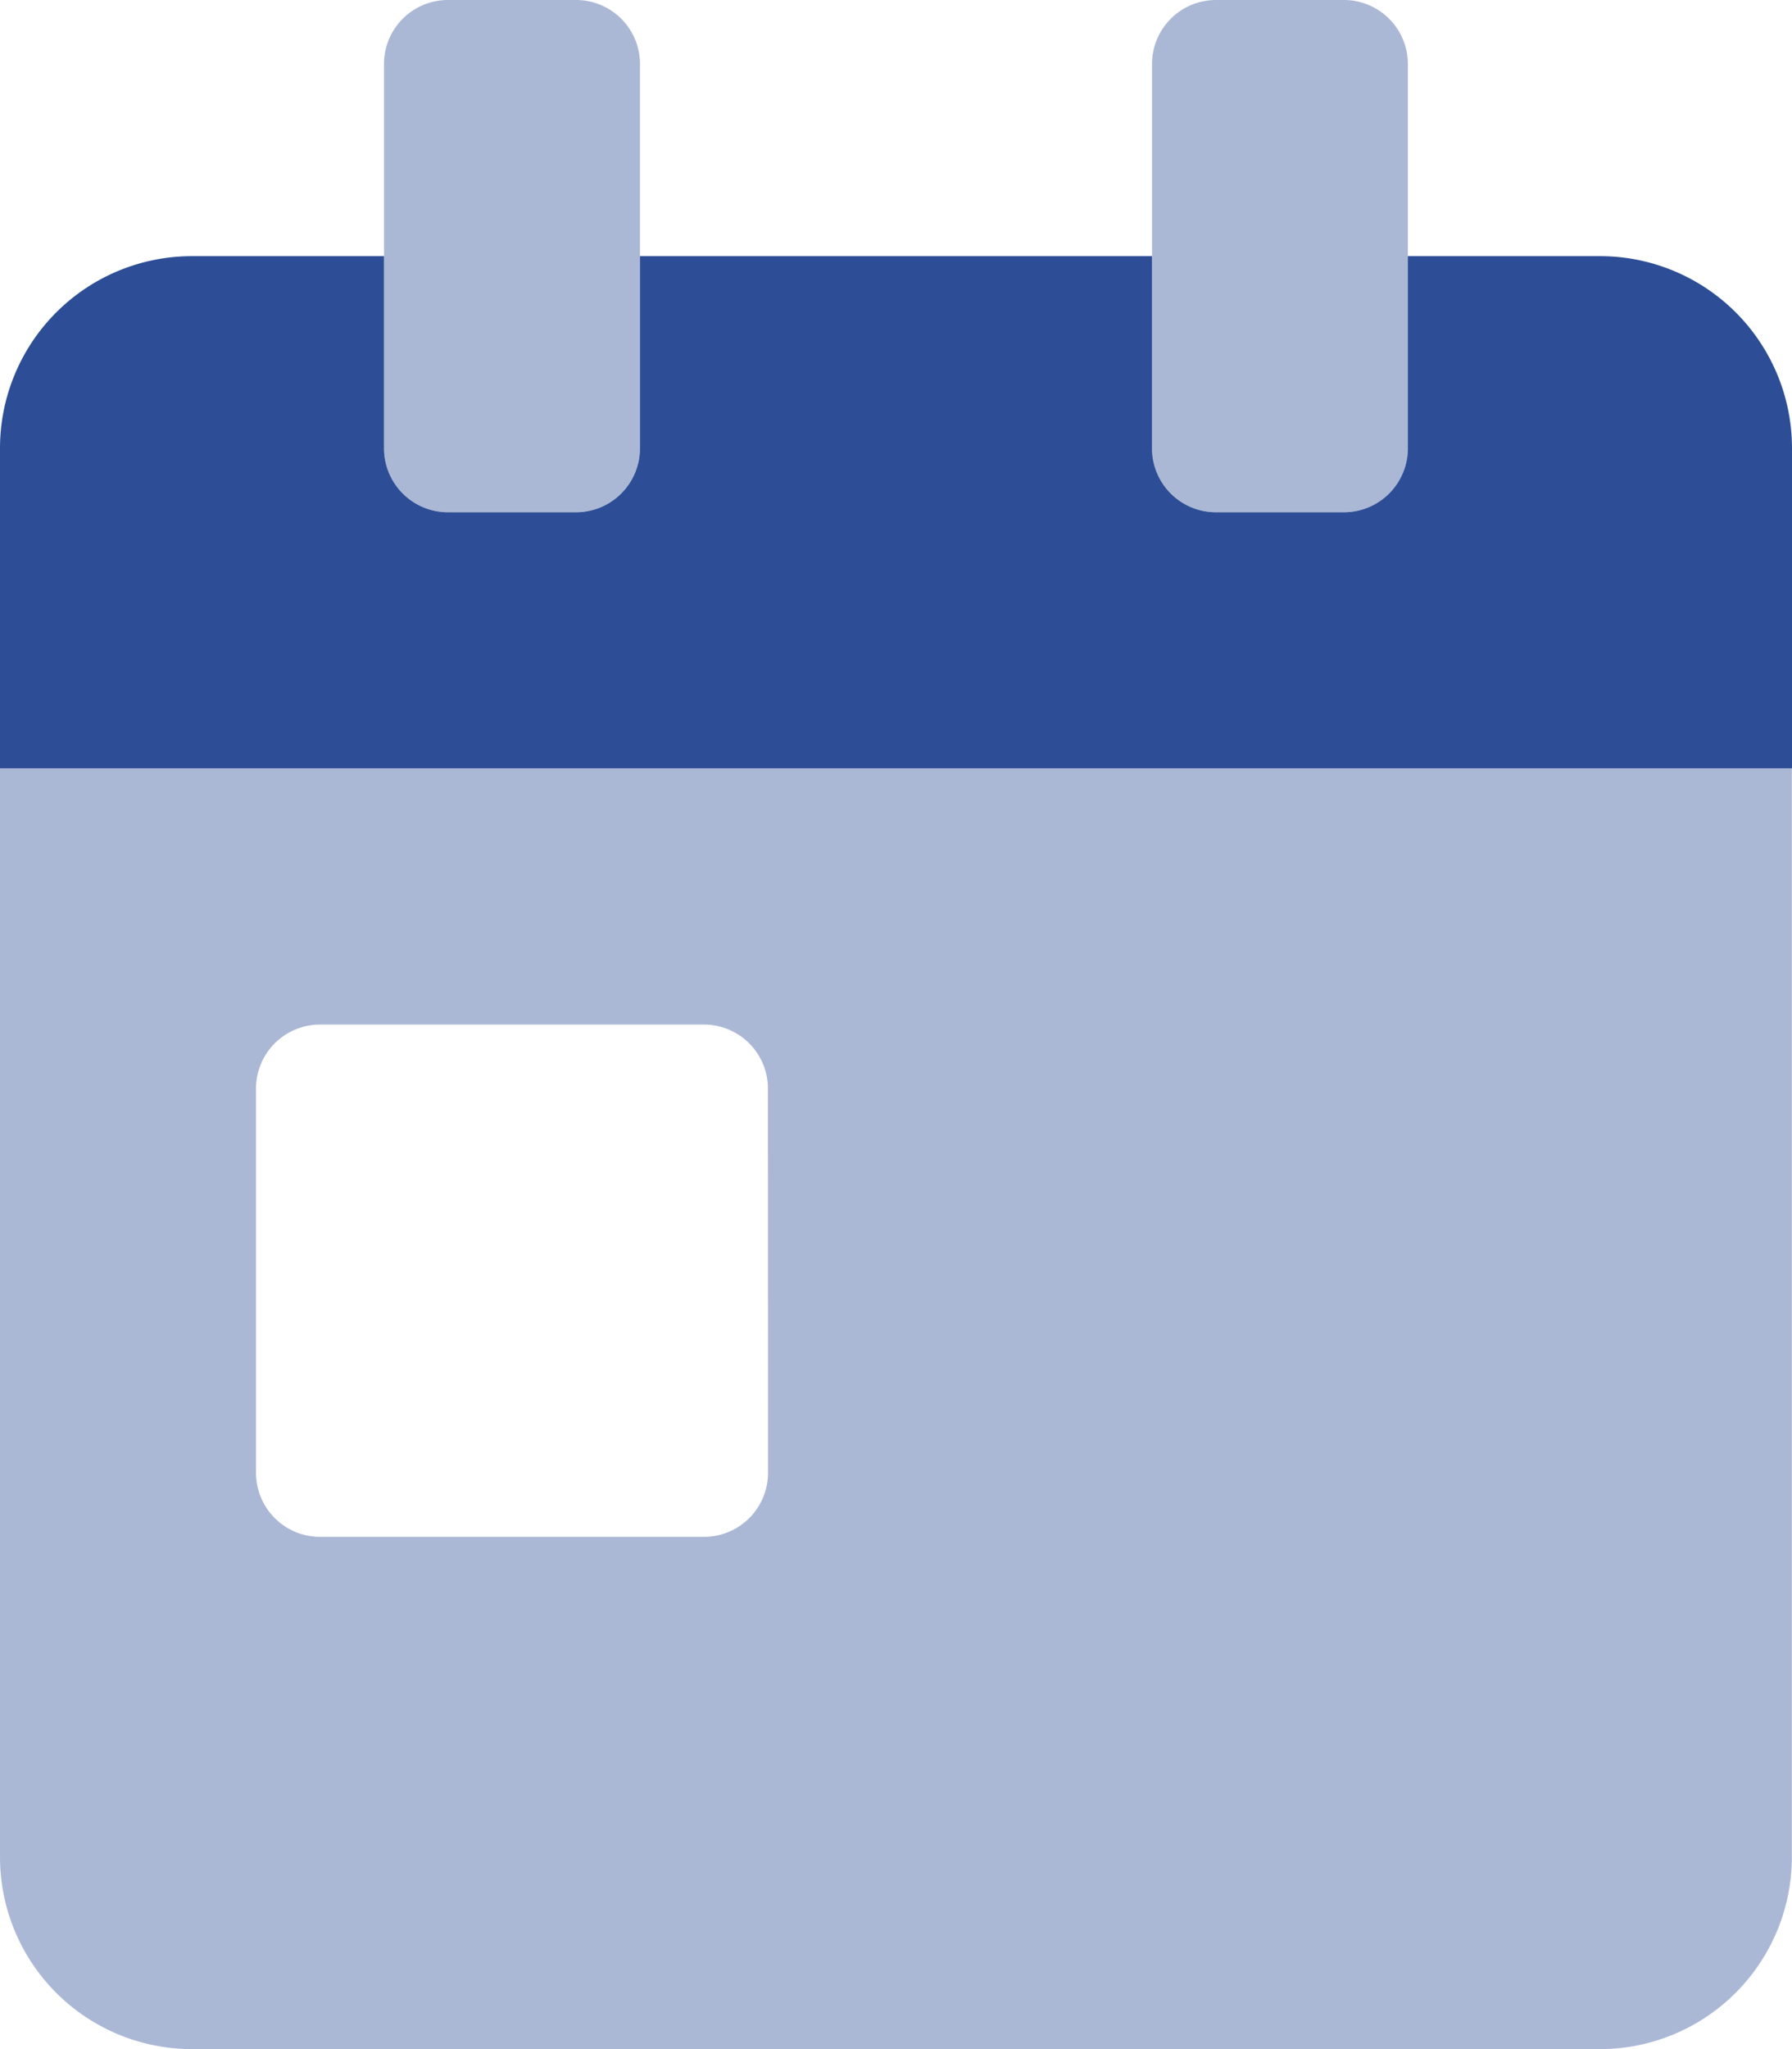
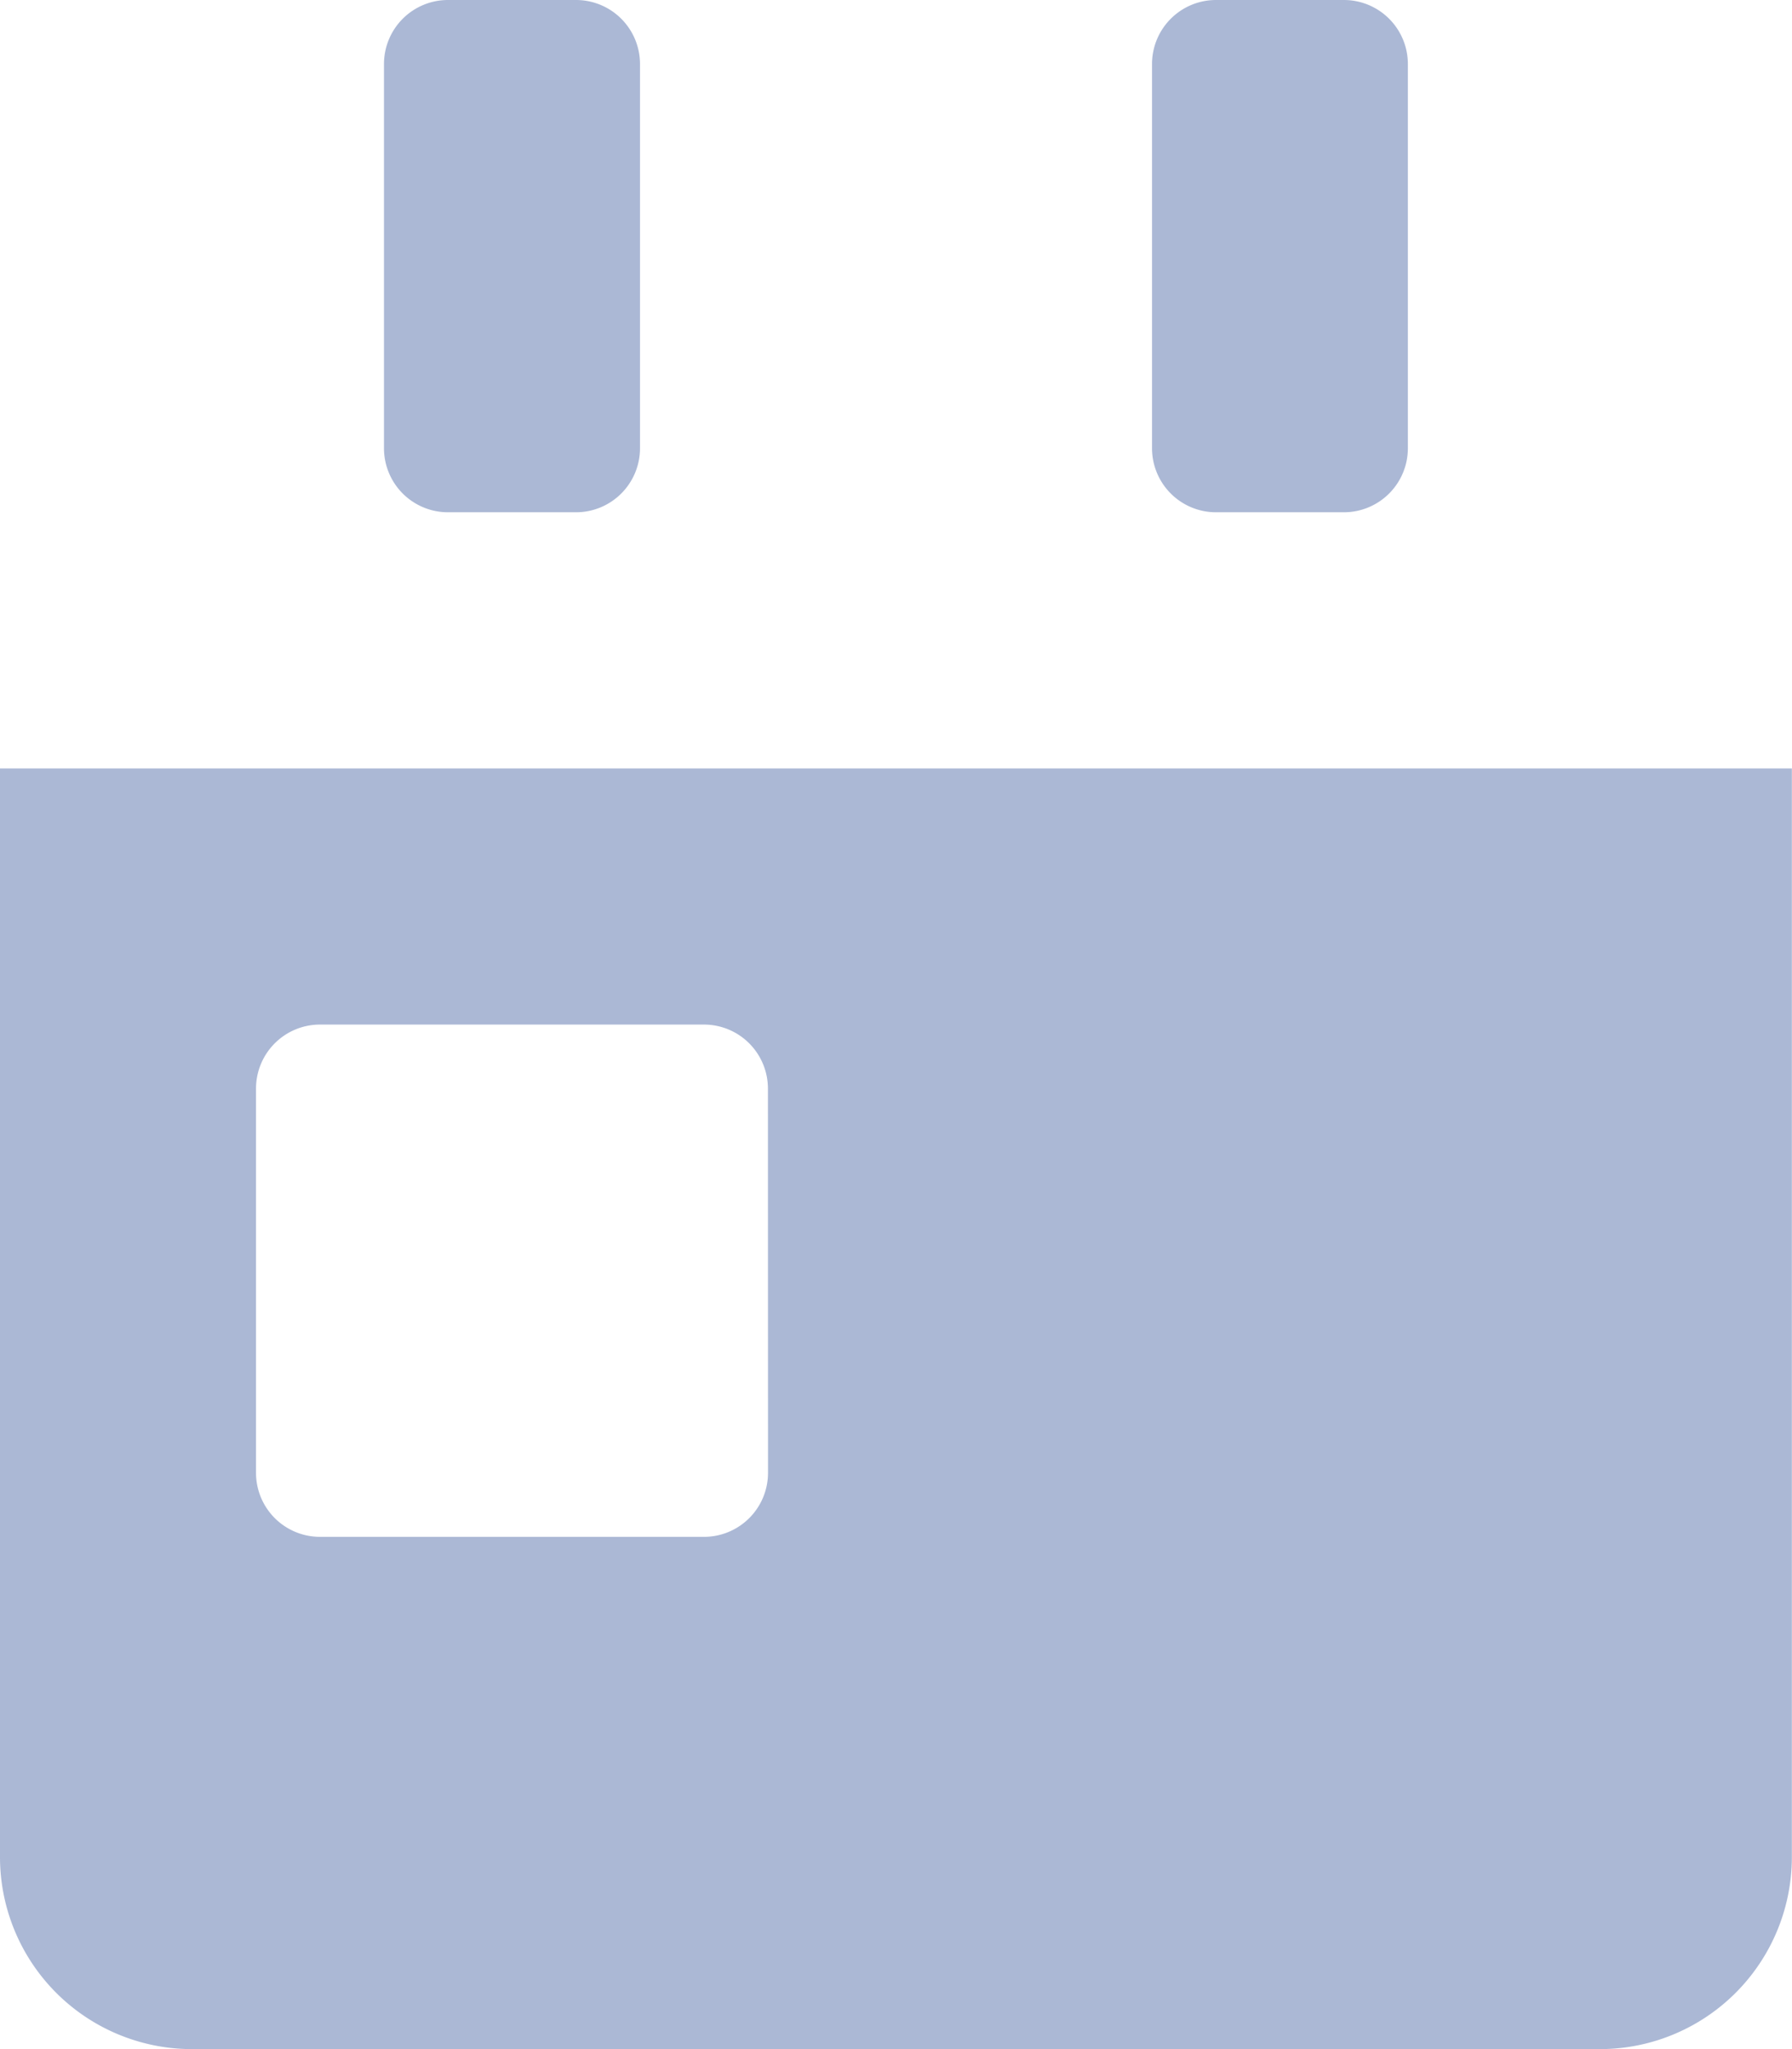
<svg xmlns="http://www.w3.org/2000/svg" id="calendar-day" width="62.115" height="70.989" viewBox="0 0 62.115 70.989">
  <path id="Path_18" data-name="Path 18" d="M0,26.621V64.334a6.655,6.655,0,0,0,6.655,6.655h48.8a6.655,6.655,0,0,0,6.655-6.655V26.621Zm26.621,24.4A2.218,2.218,0,0,1,24.4,53.242H11.092a2.218,2.218,0,0,1-2.218-2.218V37.713a2.218,2.218,0,0,1,2.218-2.218H24.4a2.218,2.218,0,0,1,2.218,2.218ZM42.15,17.747h4.437A2.218,2.218,0,0,0,48.8,15.529V2.218A2.218,2.218,0,0,0,46.586,0H42.15a2.218,2.218,0,0,0-2.218,2.218v13.31A2.218,2.218,0,0,0,42.15,17.747Zm-26.621,0h4.437a2.218,2.218,0,0,0,2.218-2.218V2.218A2.218,2.218,0,0,0,19.966,0H15.529A2.218,2.218,0,0,0,13.31,2.218v13.31A2.218,2.218,0,0,0,15.529,17.747Z" fill="#2d4e96" opacity="0.4" />
-   <path id="Path_19" data-name="Path 19" d="M62.115,70.655V81.747H0V70.655A6.655,6.655,0,0,1,6.655,64H13.31v6.655a2.218,2.218,0,0,0,2.218,2.218h4.437a2.218,2.218,0,0,0,2.218-2.218V64H39.931v6.655a2.218,2.218,0,0,0,2.218,2.218h4.437A2.218,2.218,0,0,0,48.8,70.655V64H55.46a6.655,6.655,0,0,1,6.655,6.655Z" transform="translate(0 -55.126)" fill="#2d4e96" />
</svg>